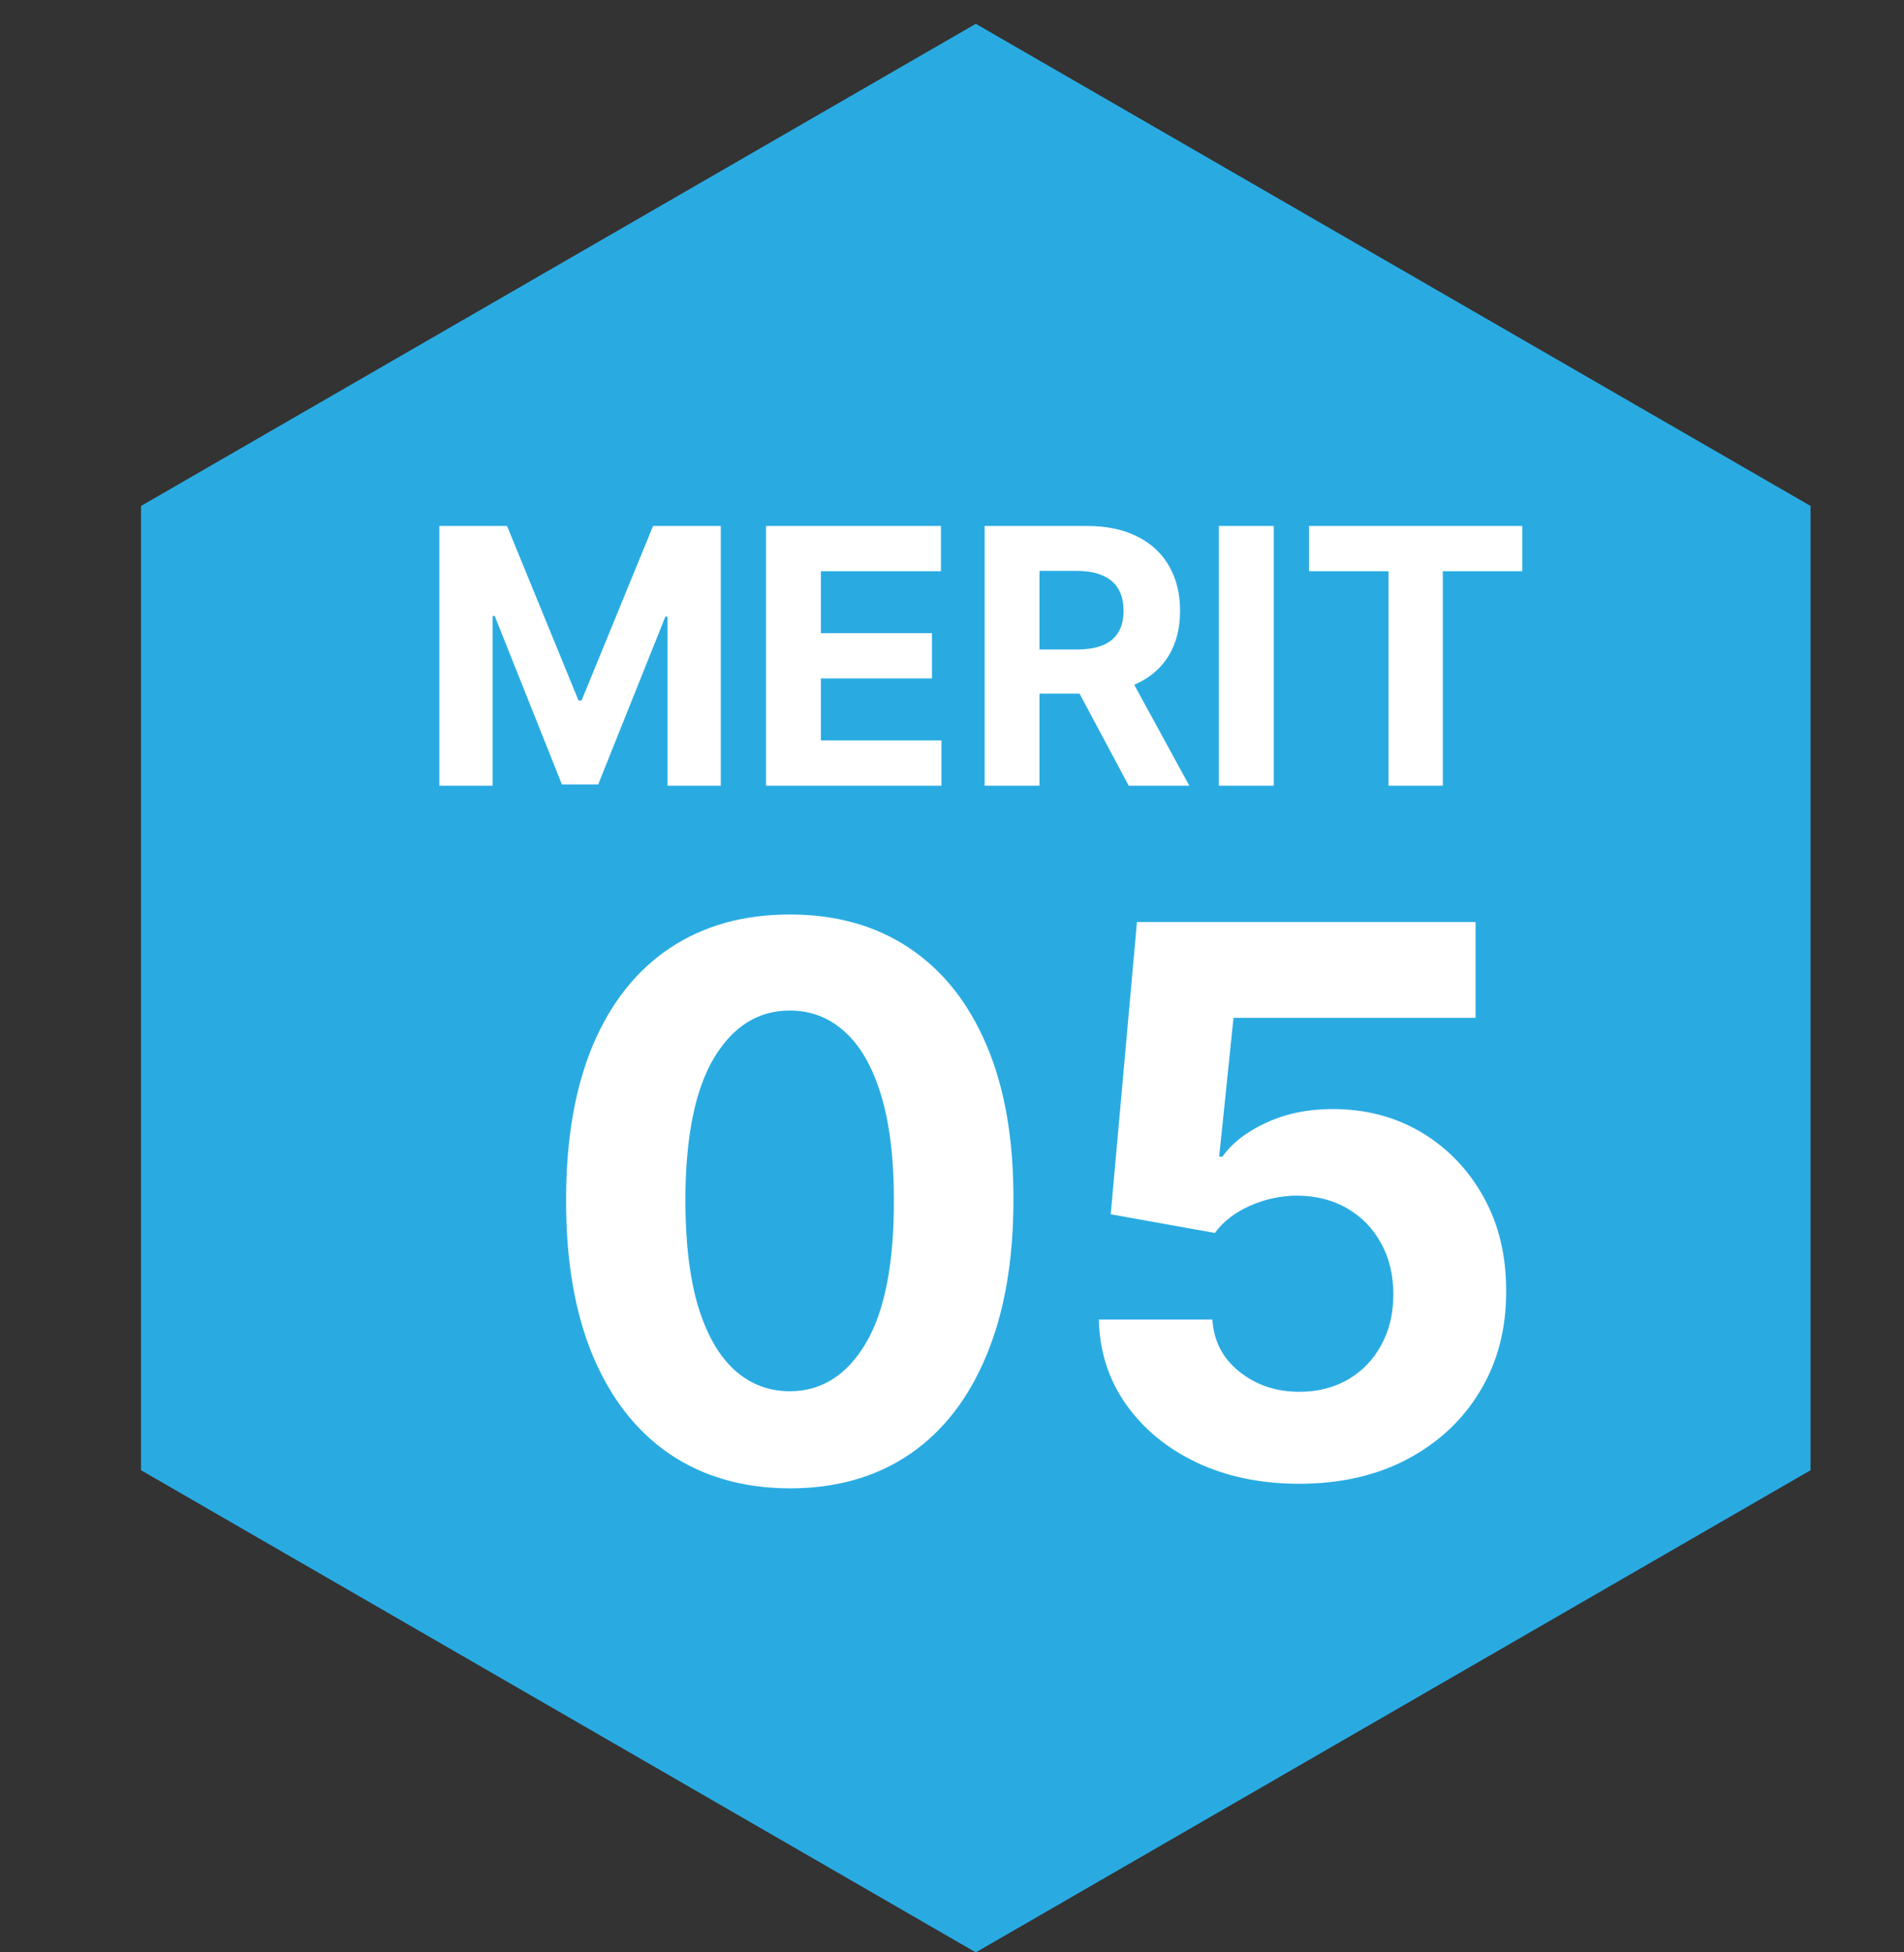
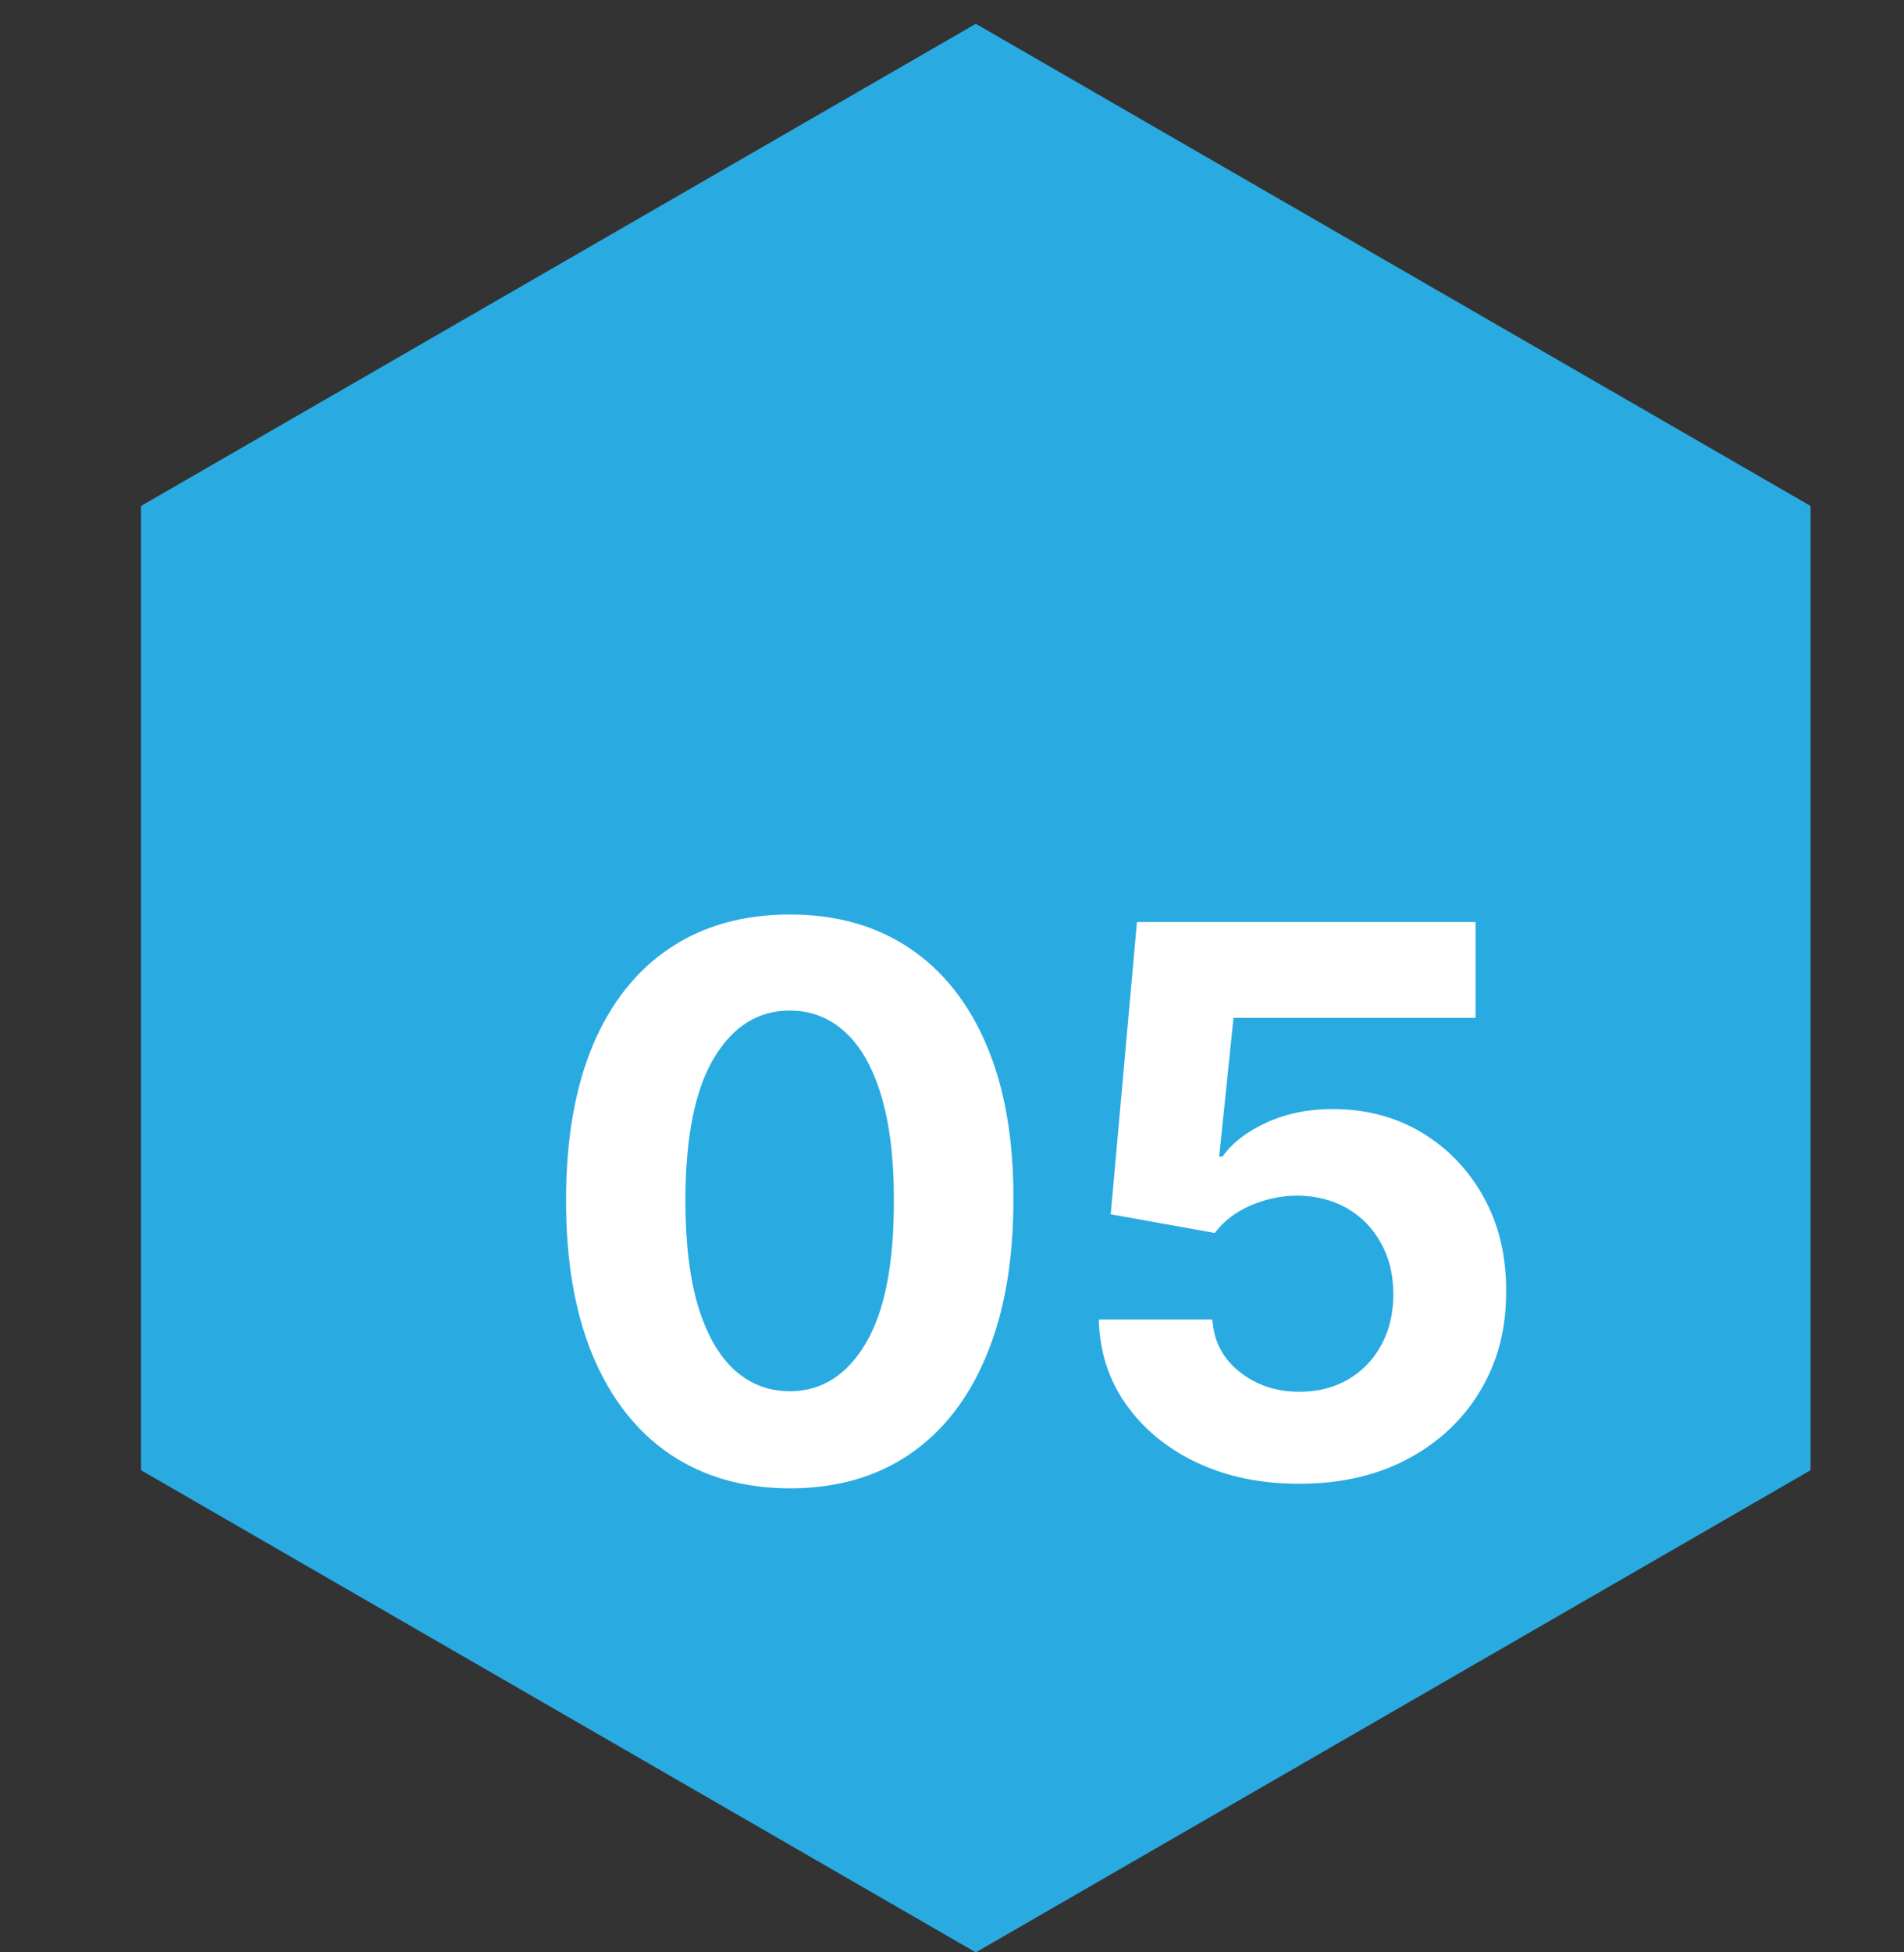
<svg xmlns="http://www.w3.org/2000/svg" width="80" height="82" viewBox="0 0 80 82" fill="none">
  <rect x="0" y="0" width="80" height="82" fill="#333333" stroke="none" />
  <path d="M41 1L76.074 21.25V61.75L41 82L5.926 61.75V21.25L41 1Z" fill="#29ABE2" />
-   <path d="M18.459 22.091H21.304L24.308 29.421H24.436L27.44 22.091H30.285V33H28.047V25.899H27.957L25.134 32.947H23.61L20.787 25.873H20.697V33H18.459V22.091ZM32.185 33V22.091H39.536V23.992H34.491V26.592H39.158V28.494H34.491V31.098H39.557V33H32.185ZM41.37 33V22.091H45.673C46.497 22.091 47.2 22.238 47.783 22.533C48.369 22.824 48.815 23.238 49.12 23.774C49.429 24.307 49.583 24.934 49.583 25.654C49.583 26.379 49.427 27.002 49.115 27.524C48.802 28.043 48.349 28.44 47.756 28.717C47.167 28.994 46.453 29.133 45.615 29.133H42.733V27.279H45.242C45.682 27.279 46.048 27.219 46.339 27.098C46.63 26.977 46.847 26.796 46.989 26.555C47.135 26.313 47.208 26.013 47.208 25.654C47.208 25.292 47.135 24.987 46.989 24.738C46.847 24.49 46.629 24.302 46.334 24.174C46.043 24.042 45.675 23.977 45.231 23.977H43.676V33H41.37ZM47.261 28.035L49.972 33H47.426L44.773 28.035H47.261ZM53.52 22.091V33H51.213V22.091H53.52ZM55.002 23.992V22.091H63.961V23.992H60.622V33H58.342V23.992H55.002Z" fill="white" />
  <path d="M33.183 62.511C31.229 62.504 29.547 62.023 28.138 61.068C26.736 60.114 25.657 58.731 24.899 56.92C24.149 55.11 23.778 52.932 23.785 50.386C23.785 47.849 24.16 45.686 24.91 43.898C25.668 42.11 26.748 40.75 28.149 39.818C29.558 38.879 31.236 38.409 33.183 38.409C35.13 38.409 36.804 38.879 38.206 39.818C39.615 40.758 40.698 42.121 41.456 43.909C42.214 45.689 42.589 47.849 42.581 50.386C42.581 52.939 42.202 55.121 41.445 56.932C40.695 58.742 39.619 60.125 38.217 61.08C36.816 62.034 35.138 62.511 33.183 62.511ZM33.183 58.432C34.517 58.432 35.581 57.761 36.376 56.42C37.172 55.08 37.566 53.068 37.558 50.386C37.558 48.621 37.376 47.151 37.013 45.977C36.657 44.803 36.149 43.92 35.49 43.33C34.839 42.739 34.07 42.443 33.183 42.443C31.858 42.443 30.797 43.106 30.001 44.432C29.206 45.758 28.805 47.742 28.797 50.386C28.797 52.174 28.975 53.667 29.331 54.864C29.695 56.053 30.206 56.947 30.865 57.545C31.524 58.136 32.297 58.432 33.183 58.432ZM54.59 62.318C52.983 62.318 51.552 62.023 50.294 61.432C49.044 60.841 48.052 60.026 47.317 58.989C46.582 57.951 46.199 56.761 46.169 55.42H50.942C50.995 56.322 51.374 57.053 52.078 57.614C52.783 58.174 53.62 58.455 54.59 58.455C55.362 58.455 56.044 58.284 56.635 57.943C57.233 57.595 57.699 57.114 58.033 56.5C58.374 55.879 58.544 55.167 58.544 54.364C58.544 53.545 58.37 52.826 58.021 52.205C57.68 51.583 57.207 51.099 56.601 50.75C55.995 50.401 55.302 50.224 54.521 50.216C53.84 50.216 53.177 50.356 52.533 50.636C51.896 50.917 51.4 51.299 51.044 51.784L46.669 51L47.771 38.727H61.999V42.75H51.828L51.226 48.58H51.362C51.771 48.004 52.389 47.526 53.215 47.148C54.04 46.769 54.965 46.58 55.987 46.58C57.389 46.58 58.639 46.909 59.737 47.568C60.836 48.227 61.703 49.133 62.34 50.284C62.976 51.428 63.29 52.746 63.283 54.239C63.29 55.807 62.927 57.201 62.192 58.42C61.465 59.633 60.446 60.587 59.135 61.284C57.832 61.974 56.317 62.318 54.59 62.318Z" fill="white" />
</svg>